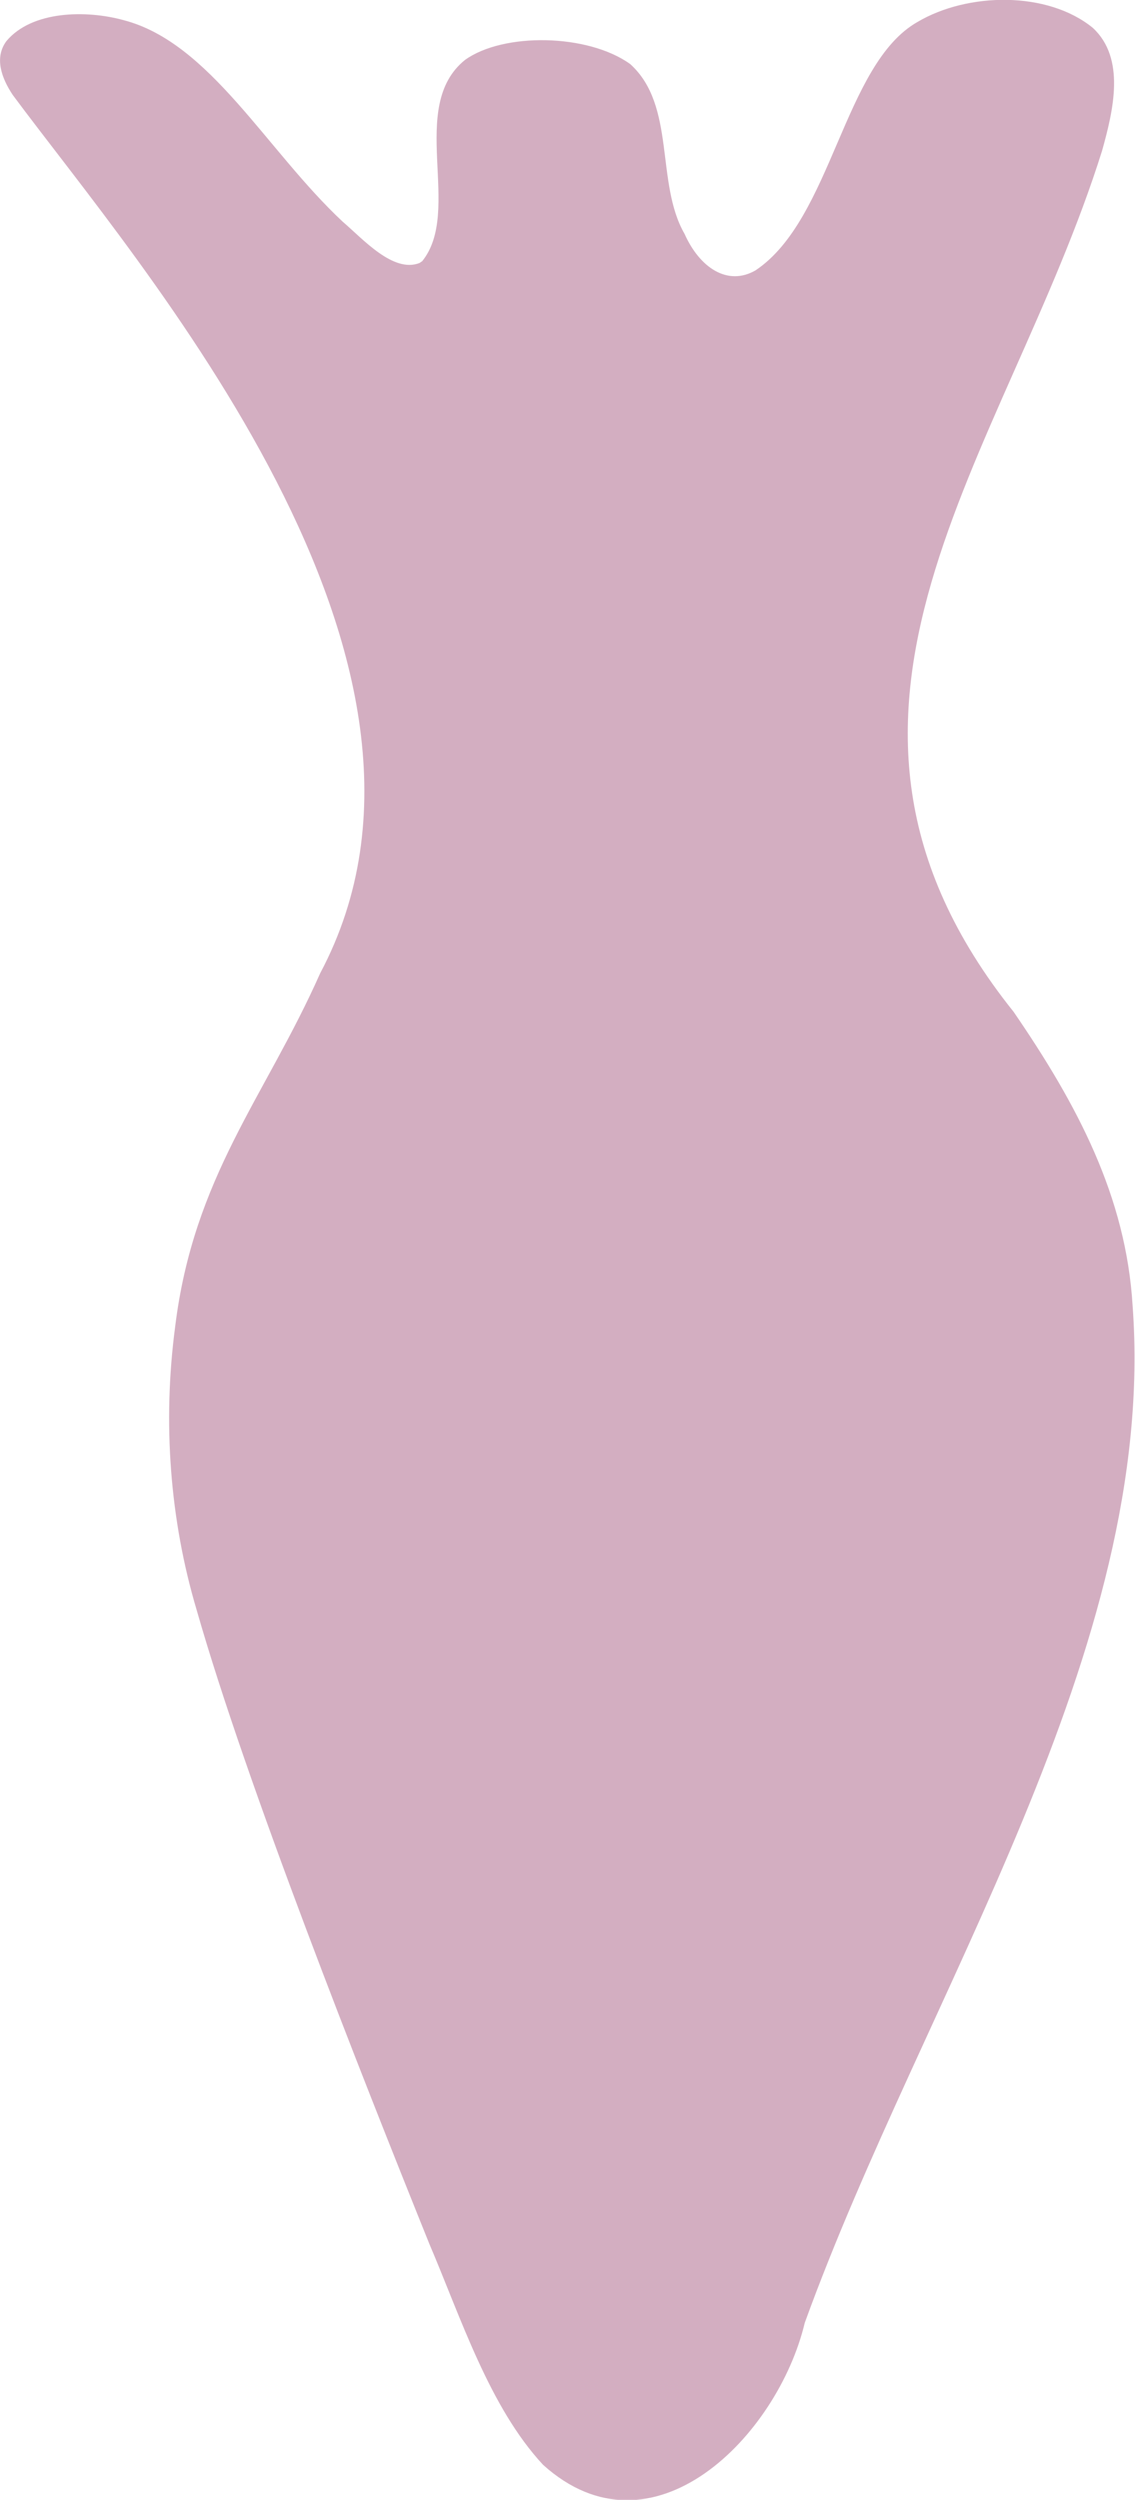
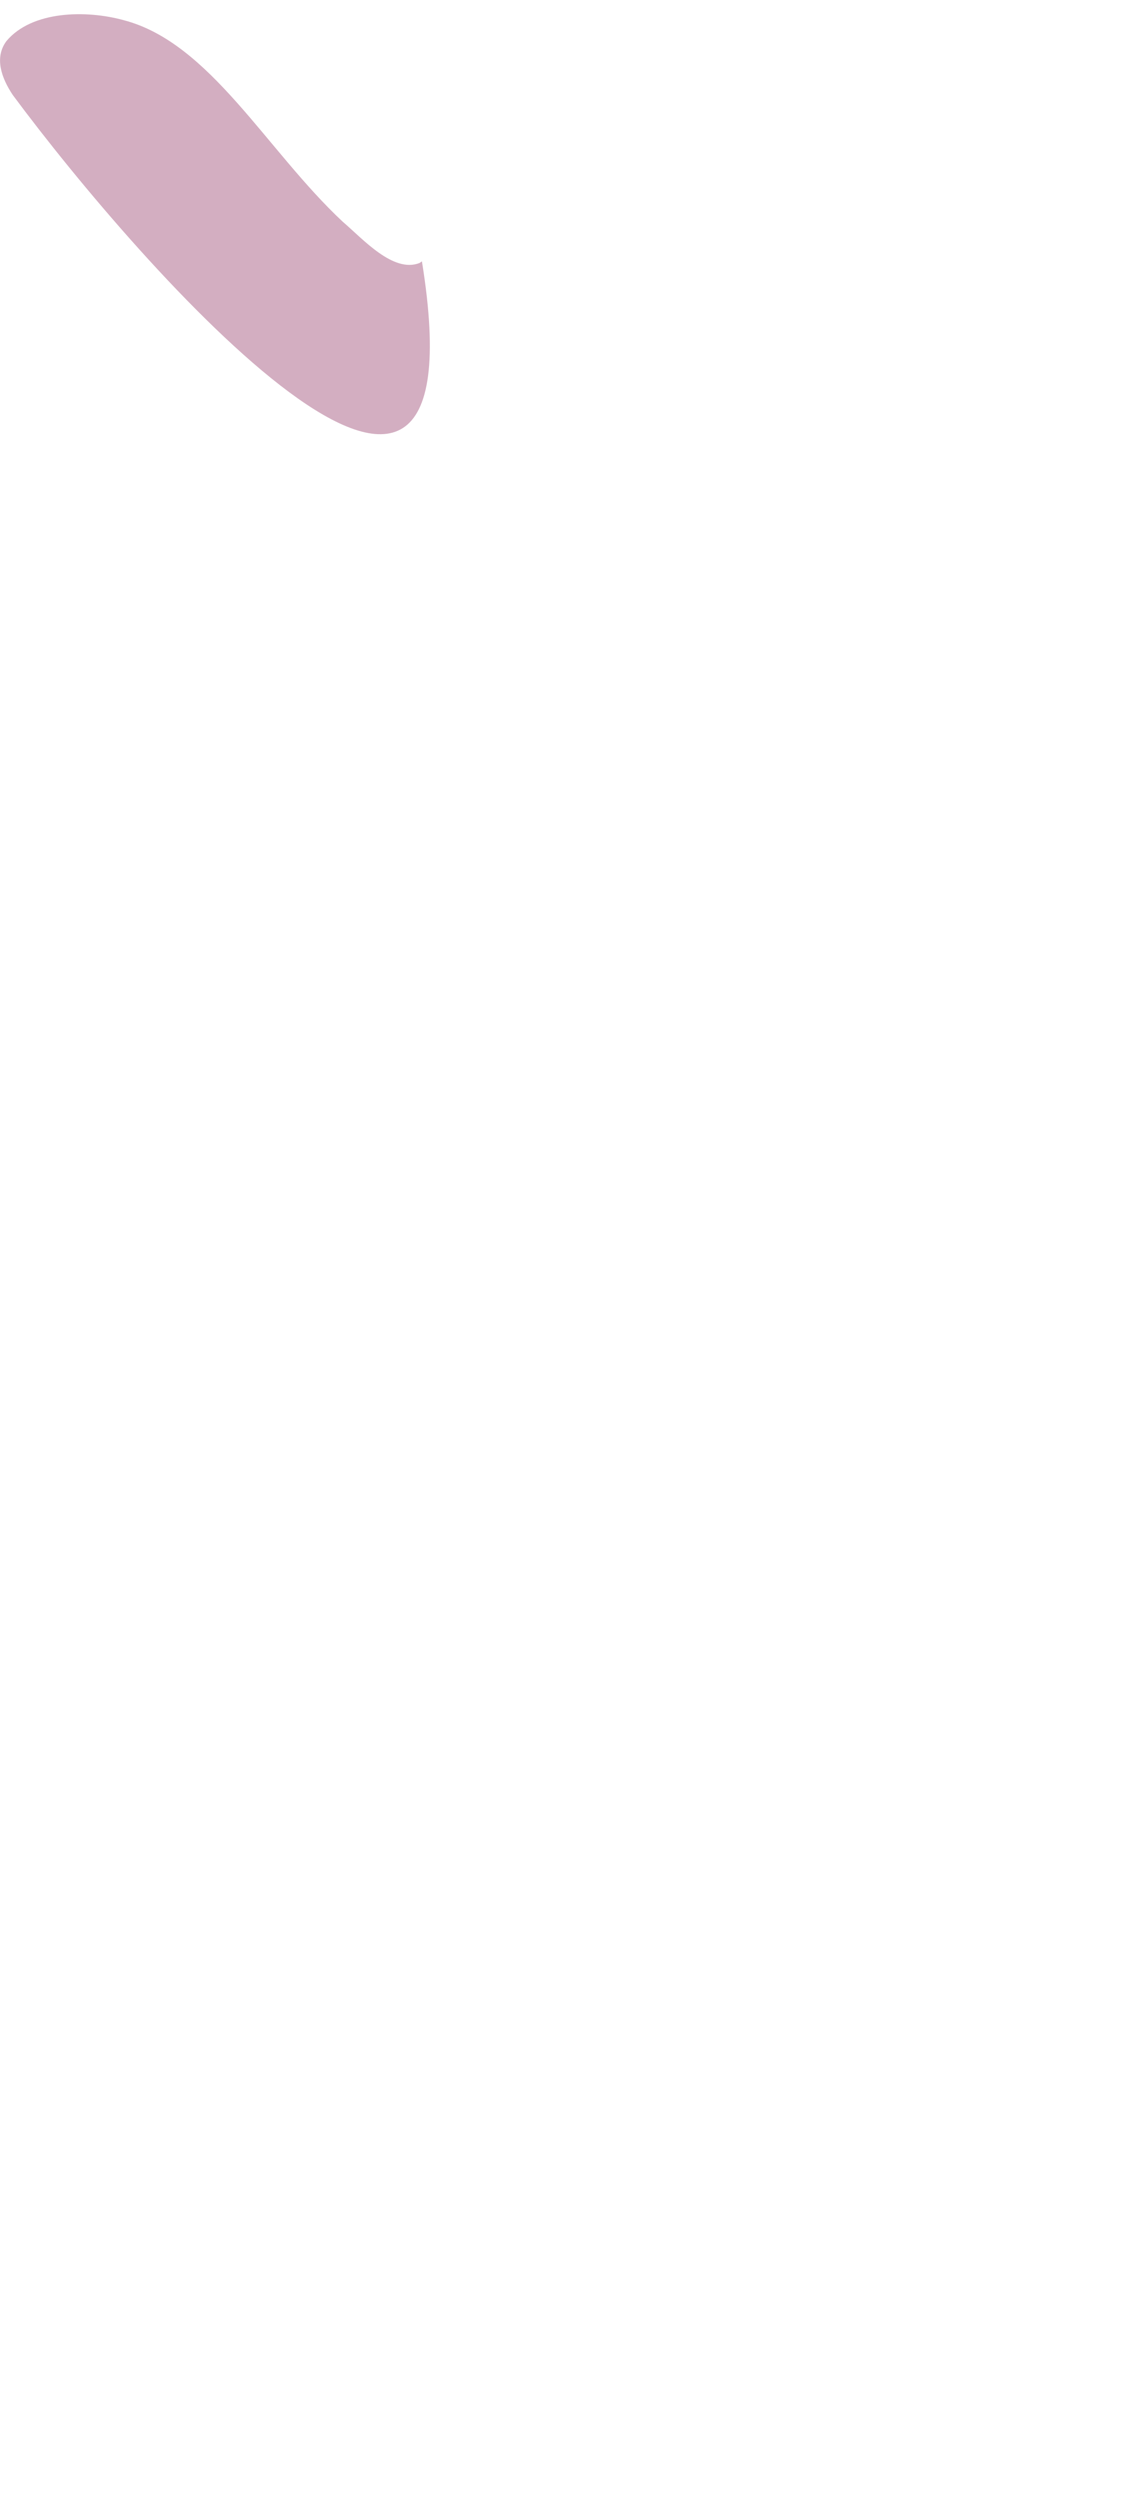
<svg xmlns="http://www.w3.org/2000/svg" id="Warstwa_2" data-name="Warstwa 2" viewBox="0 0 38.25 84.22">
  <defs>
    <style>
      .cls-1 {
        fill: #d3aec1;
      }
    </style>
  </defs>
  <g id="Warstwa_2-2" data-name="Warstwa 2">
    <g id="Warstwa_1-2" data-name="Warstwa 1-2">
-       <path class="cls-1" d="M14.22,8.81c1.39-1.7-.51-5.21,1.45-6.79,1.29-.93,4.14-.89,5.57.14,1.55,1.4.84,4,1.83,5.72.51,1.14,1.45,1.77,2.39,1.23,2.59-1.73,2.96-6.95,5.46-8.37,1.69-1,4.38-1.05,5.91.2,1.11,1.03.69,2.78.31,4.14-3.23,10.29-11.12,18.84-2.98,29.01,2.14,3.12,3.79,6.22,4.01,9.91.85,11.58-7.04,23.19-11.05,34.26-.91,3.81-5.13,8.11-8.82,4.78-1.81-1.95-2.77-4.96-3.83-7.44-2.34-5.81-6.16-15.47-7.84-21.35-.91-3.05-1.15-6.34-.73-9.53.62-5.09,3.04-7.76,4.89-11.93C16.39,22.26,4.7,8.96.43,3.2.05,2.63-.2,1.94.22,1.38,1.08.36,2.9.33,4.17.68c2.91.76,4.8,4.38,7.38,6.79.68.58,1.7,1.74,2.59,1.39l.07-.05Z" />
+       <path class="cls-1" d="M14.22,8.81C16.39,22.26,4.7,8.96.43,3.2.05,2.63-.2,1.94.22,1.38,1.08.36,2.9.33,4.17.68c2.91.76,4.8,4.38,7.38,6.79.68.58,1.7,1.74,2.59,1.39l.07-.05Z" />
    </g>
  </g>
</svg>